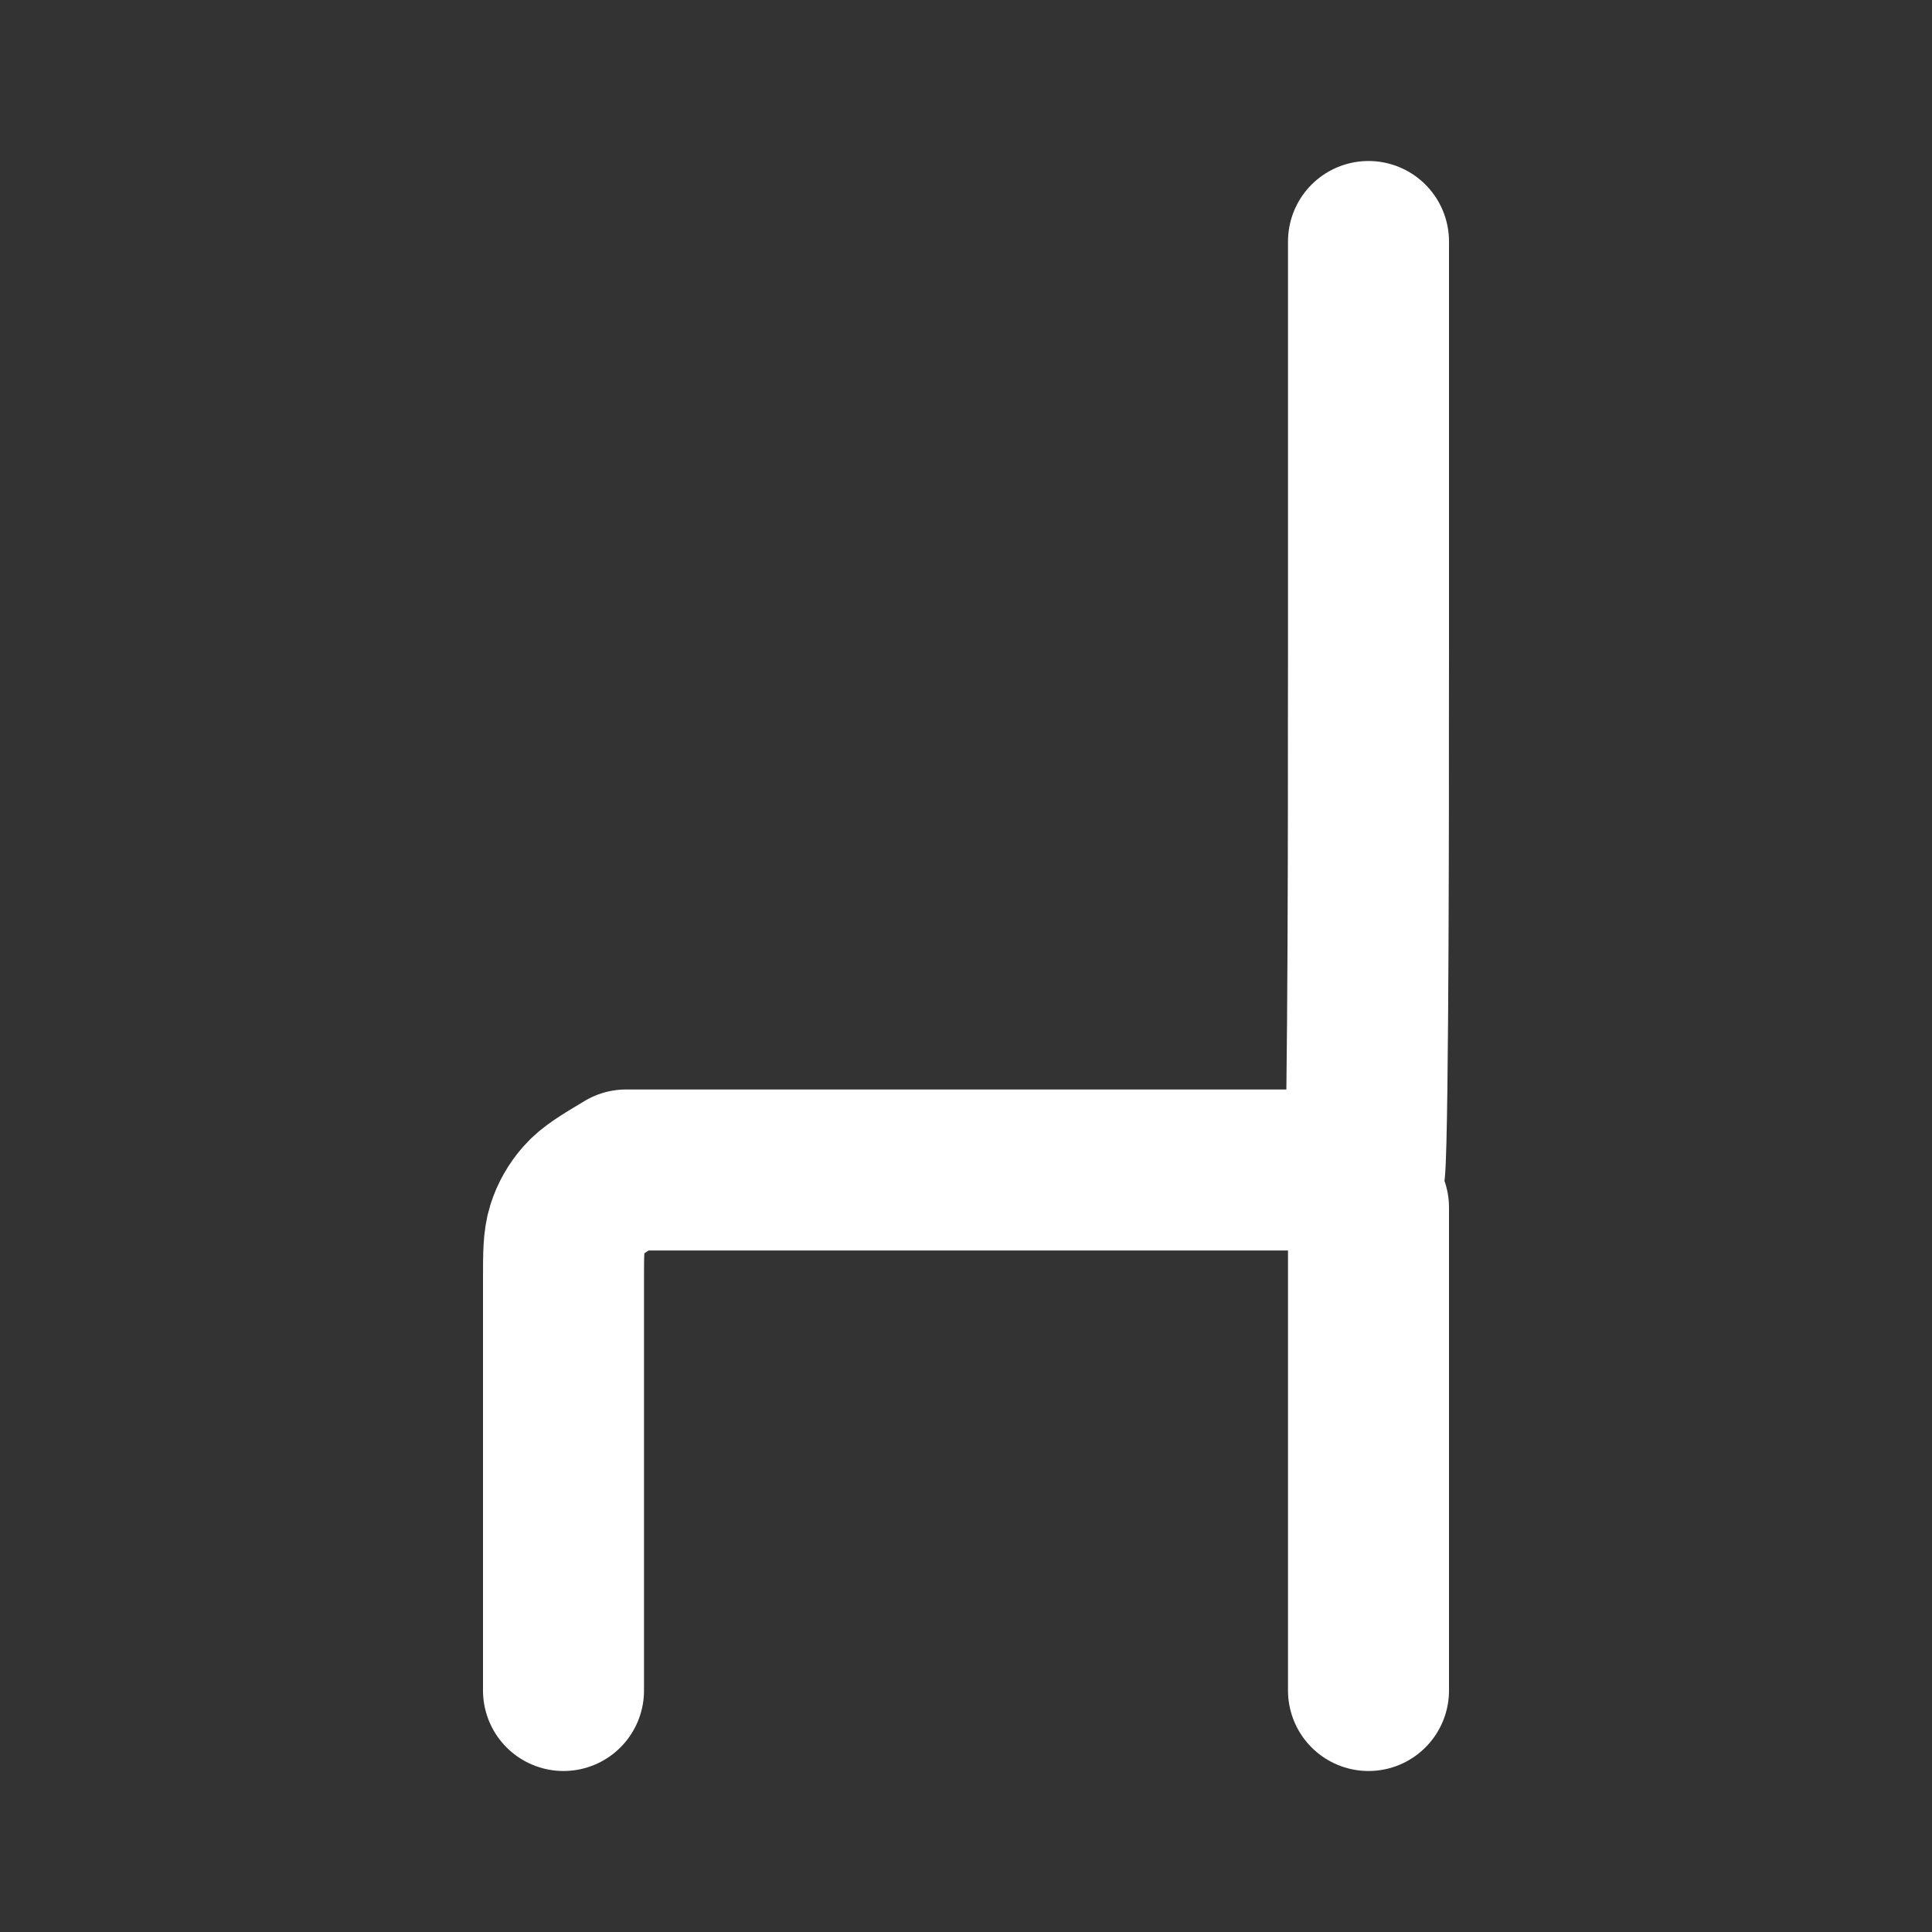
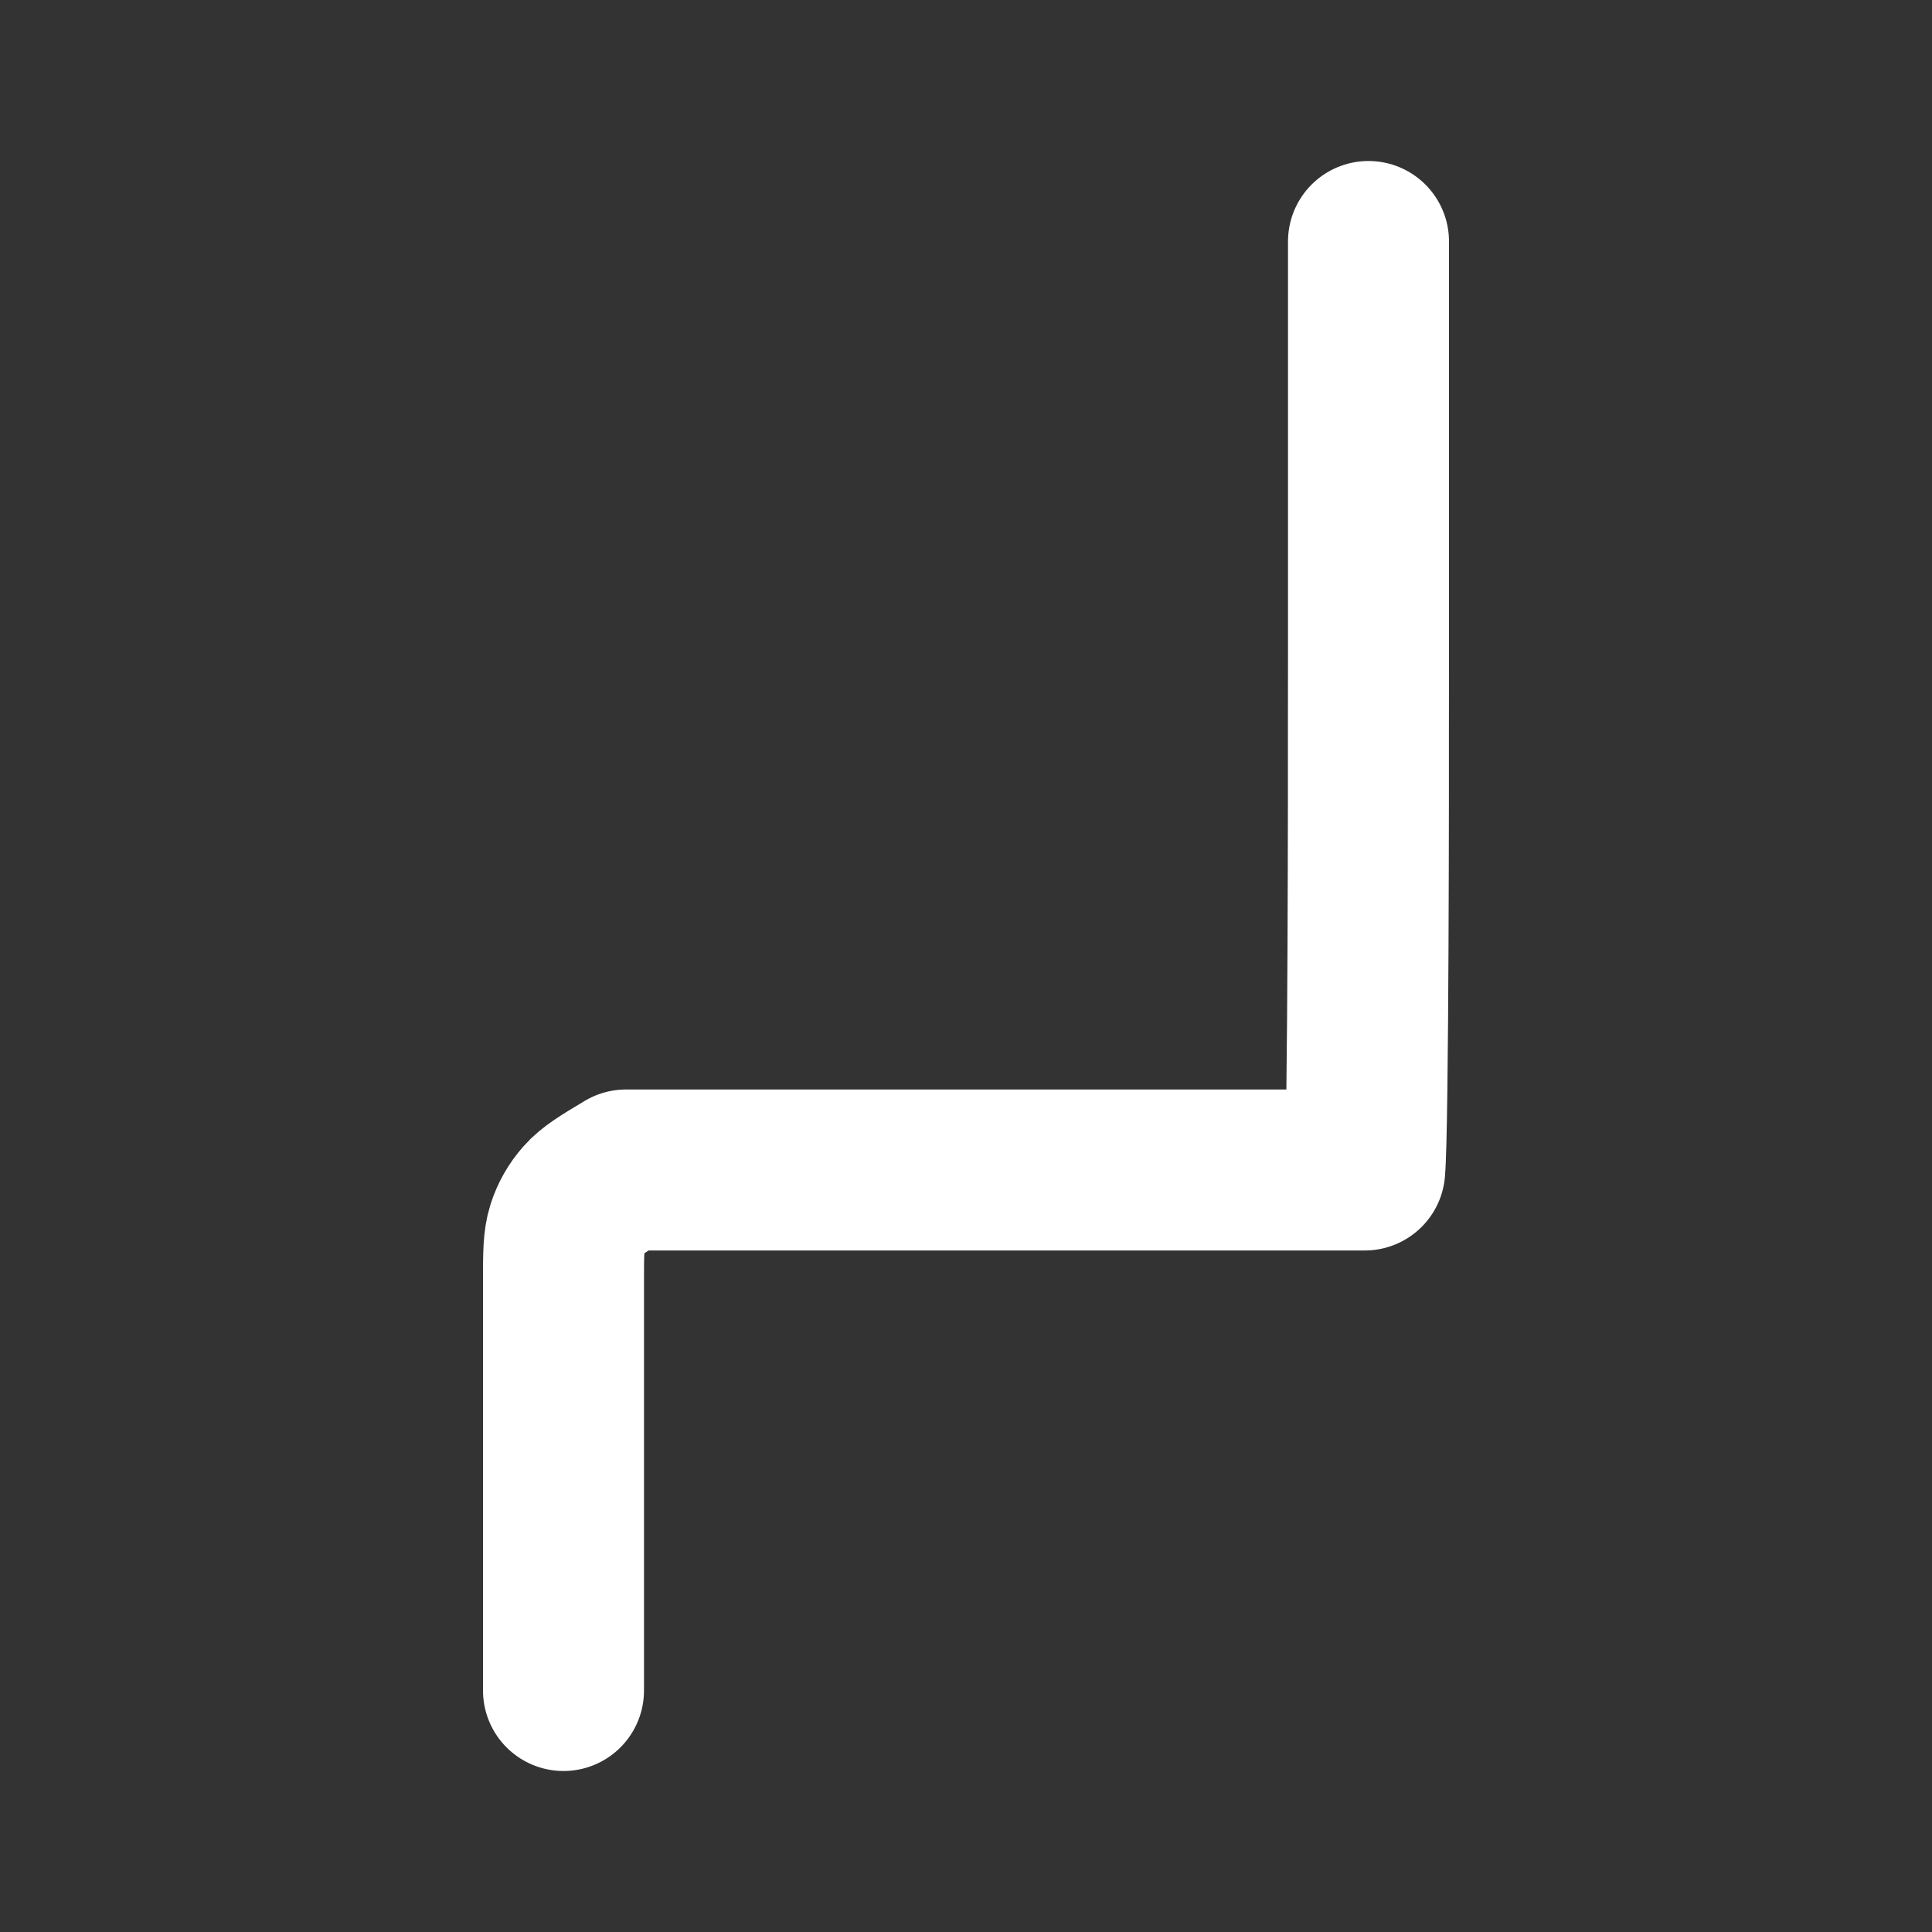
<svg xmlns="http://www.w3.org/2000/svg" width="24" height="24" viewBox="0 0 24 24" fill="none">
  <rect x="0" y="0" width="24" height="24" fill="#333333" stroke="none" />
-   <path d="M17 3V8.094C17 8.424 16.999 8.5 16.999 9C17 9.5 17 14 16.953 14.534L7.777 14.534C7.493 14.704 7.352 14.789 7.249 14.906C7.158 15.009 7.089 15.13 7.047 15.262C7 15.41 7 15.576 7 15.906V21M17 15L17 21" stroke="white" stroke-width="2" stroke-linecap="round" stroke-linejoin="round" />
+   <path d="M17 3V8.094C17 8.424 16.999 8.5 16.999 9C17 9.5 17 14 16.953 14.534L7.777 14.534C7.493 14.704 7.352 14.789 7.249 14.906C7.158 15.009 7.089 15.13 7.047 15.262C7 15.41 7 15.576 7 15.906V21M17 15" stroke="white" stroke-width="2" stroke-linecap="round" stroke-linejoin="round" />
</svg>